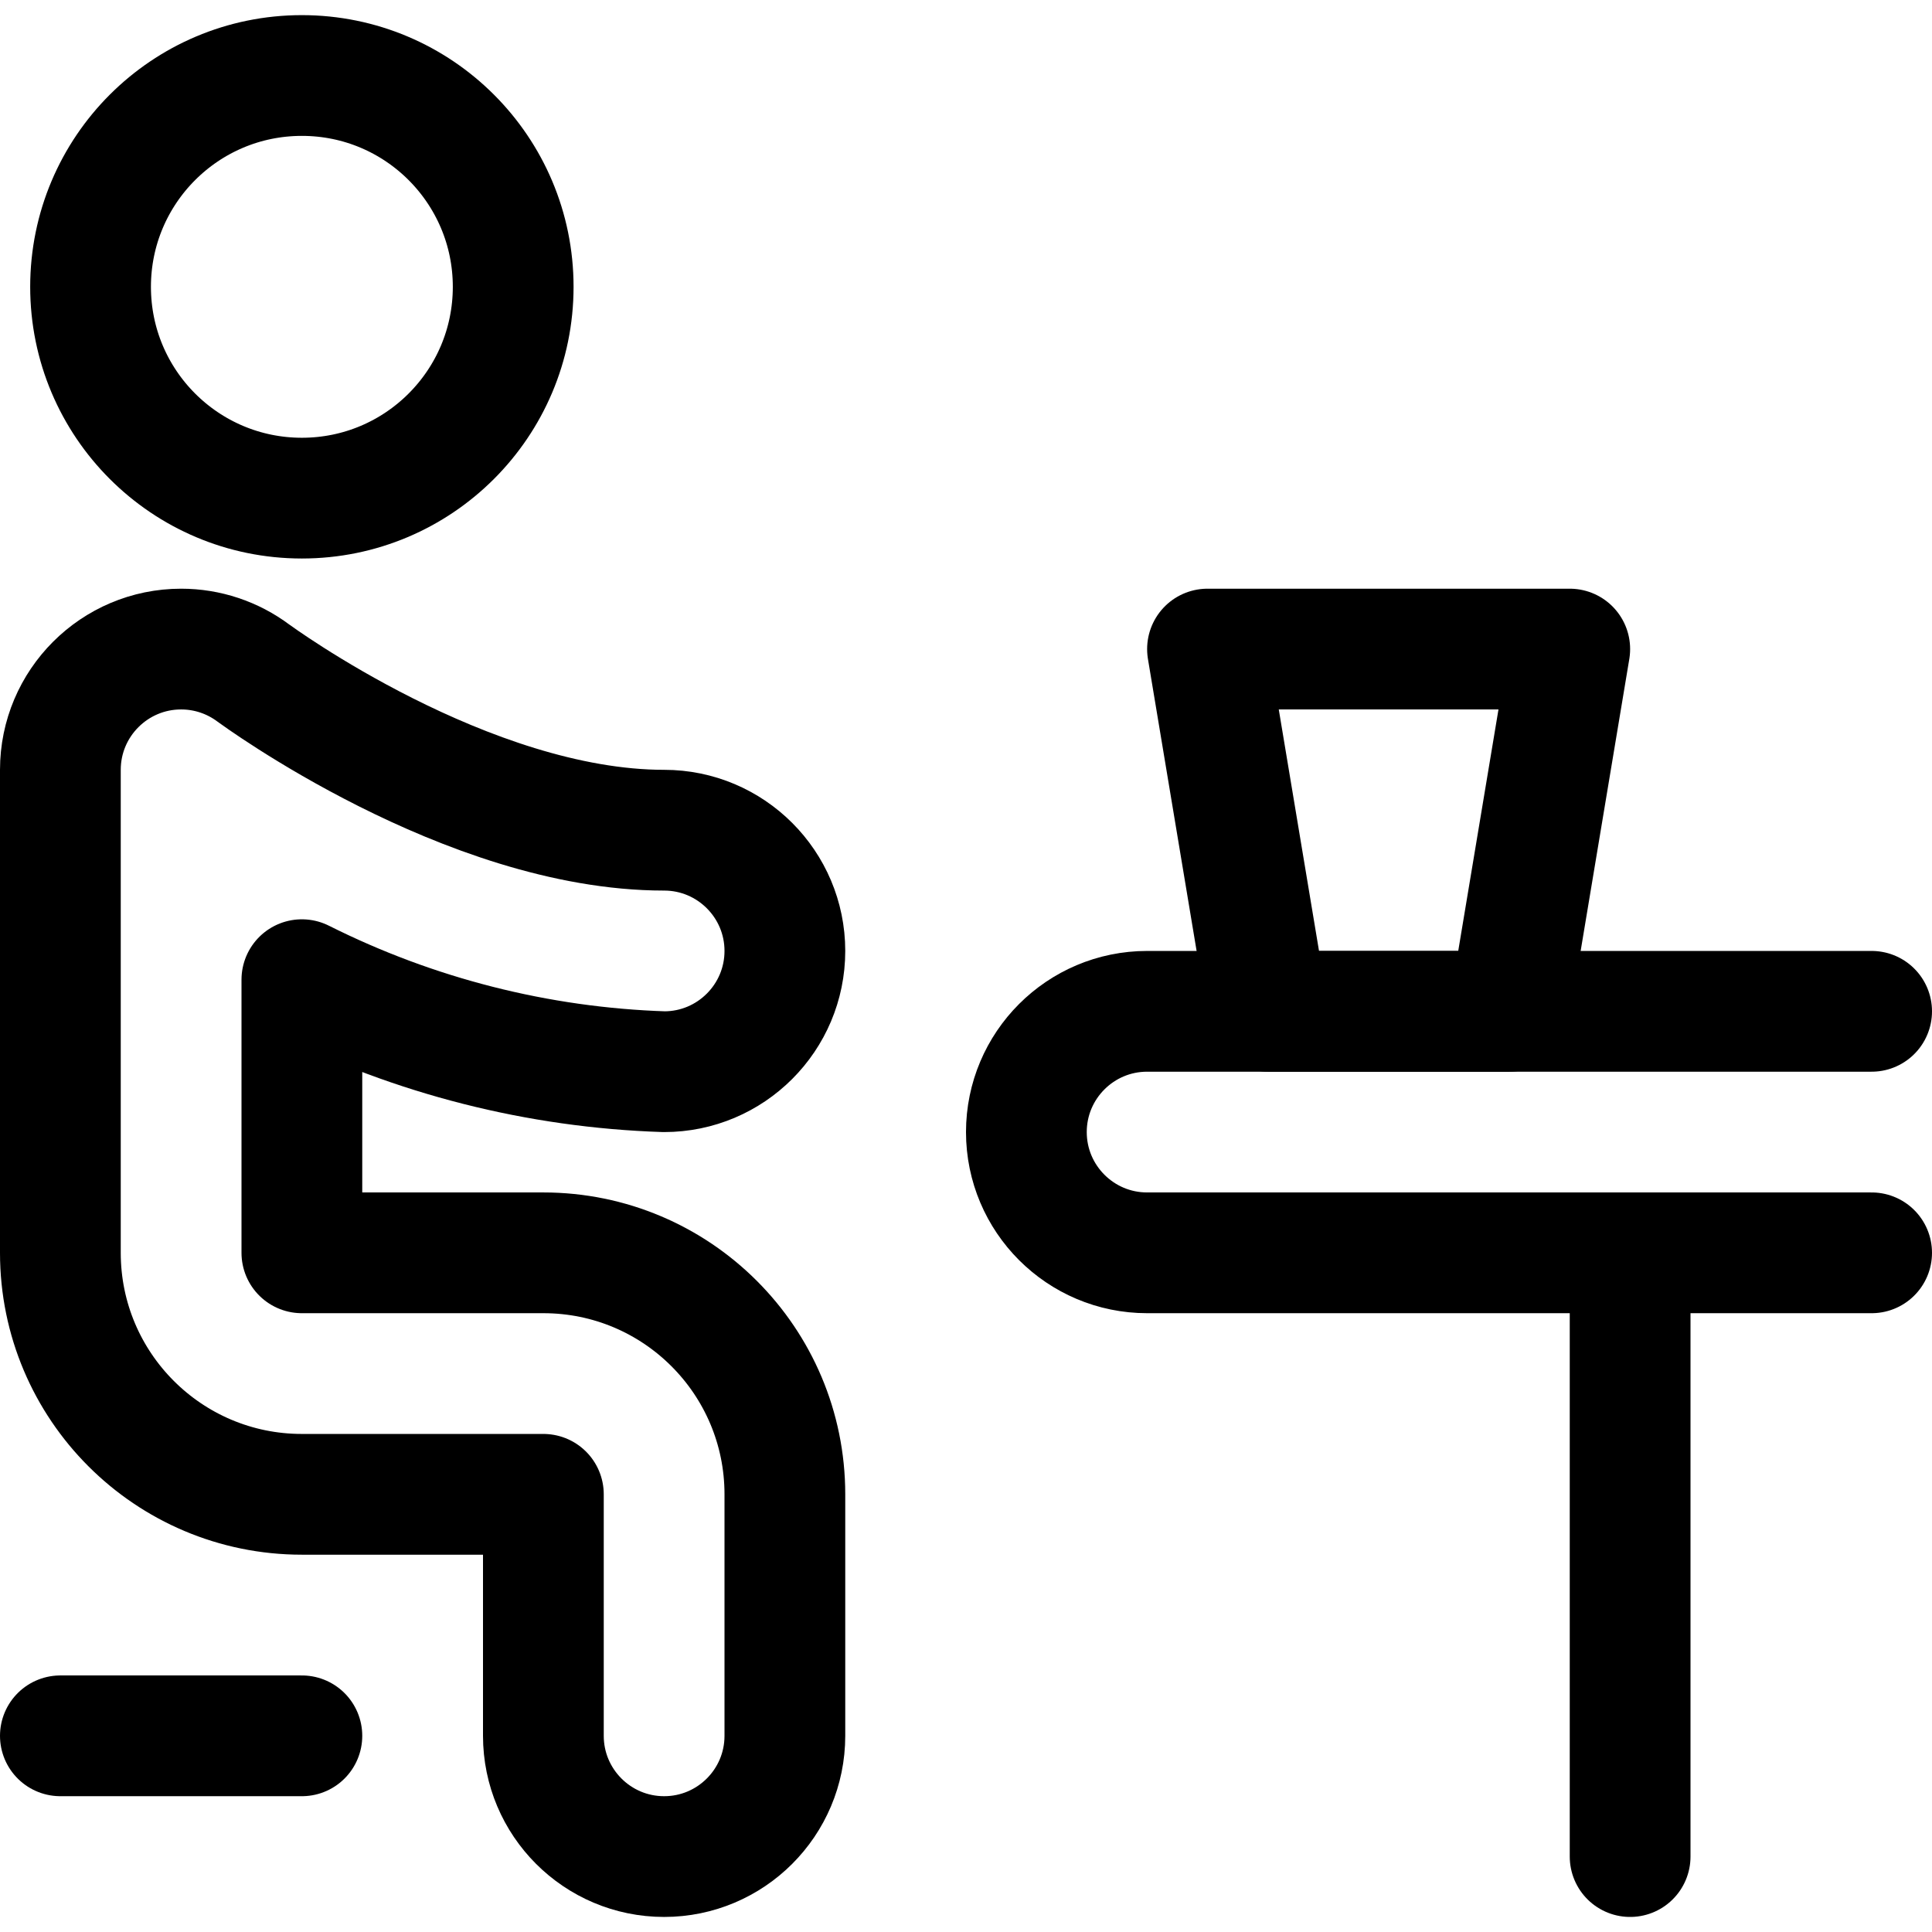
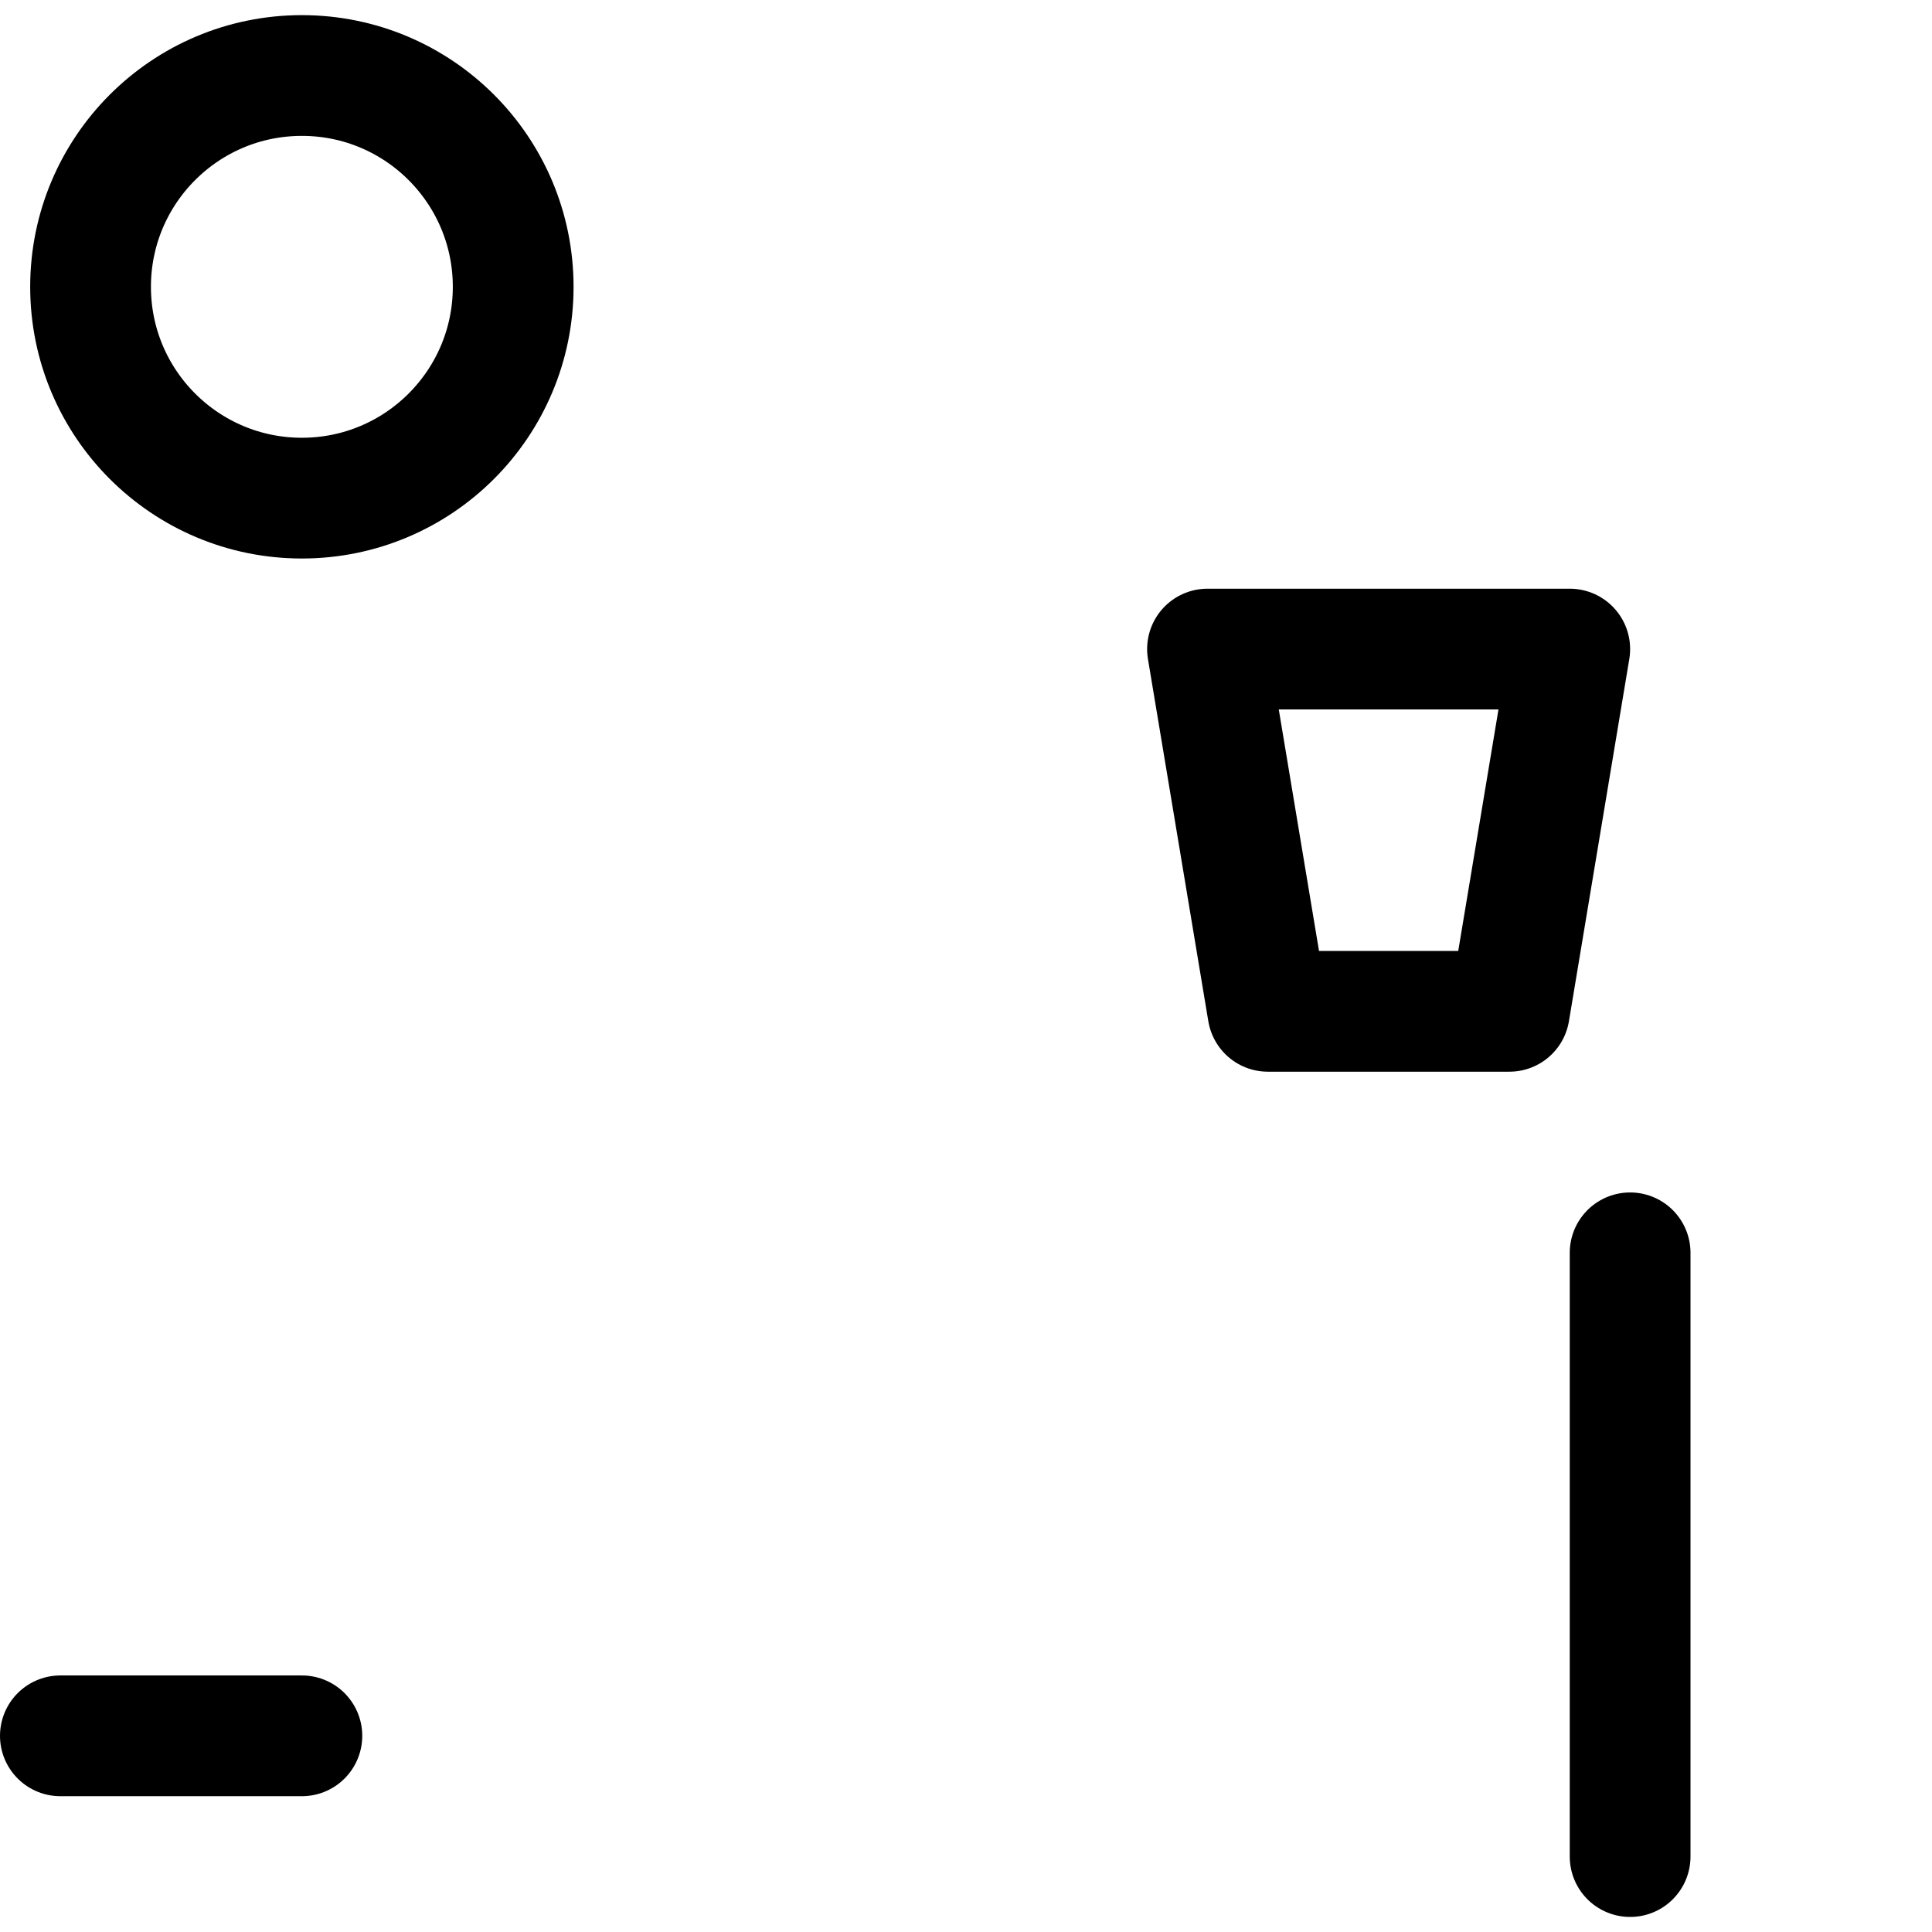
<svg xmlns="http://www.w3.org/2000/svg" version="1.1" viewBox="0 0 24 24" height="24" width="24">
  <title>restaurant seat (From Streamline App : https://app.streamlineicons.com)</title>
  <g transform="matrix(1,0,0,1,0,0)">
    <path d="M 3.75,0.938c1.45,0,2.625,1.175,2.625,2.625S5.2,6.188,3.75,6.188S1.125,5.013,1.125,3.563 S2.3,0.938,3.75,0.938z " stroke="#000" fill="none" stroke-width="1.5" stroke-linecap="round" stroke-linejoin="round" />
-     <path d="M 8.25,23.063c-0.828,0-1.5-0.672-1.5-1.5v-3h-3c-1.657,0-3-1.343-3-3v-6c0-0.828,0.672-1.5,1.5-1.5 c0.325,0,0.64,0.105,0.9,0.3c0.025,0.017,2.652,1.95,5.1,1.95c0.828,0,1.5,0.672,1.5,1.5s-0.672,1.5-1.5,1.5 c-1.565-0.051-3.1-0.441-4.5-1.143v3.393h3c1.657,0,3,1.343,3,3v3C9.75,22.391,9.078,23.063,8.25,23.063z " stroke="#000" fill="none" stroke-width="1.5" stroke-linecap="round" stroke-linejoin="round" />
    <path d="M 3.75,21.563h-3 " stroke="#000" fill="none" stroke-width="1.5" stroke-linecap="round" stroke-linejoin="round" />
-     <path d="M 23.25,12.563h-9c-0.828,0-1.5,0.672-1.5,1.5s0.672,1.5,1.5,1.5h9 " stroke="#000" fill="none" stroke-width="1.5" stroke-linecap="round" stroke-linejoin="round" />
    <path d="M 20.25,15.563v7.5 " stroke="#000" fill="none" stroke-width="1.5" stroke-linecap="round" stroke-linejoin="round" />
    <path d="M 19.5,8.063H15l0.75,4.5h3L19.5,8.063z" stroke="#000" fill="none" stroke-width="1.5" stroke-linecap="round" stroke-linejoin="round" />
  </g>
</svg>